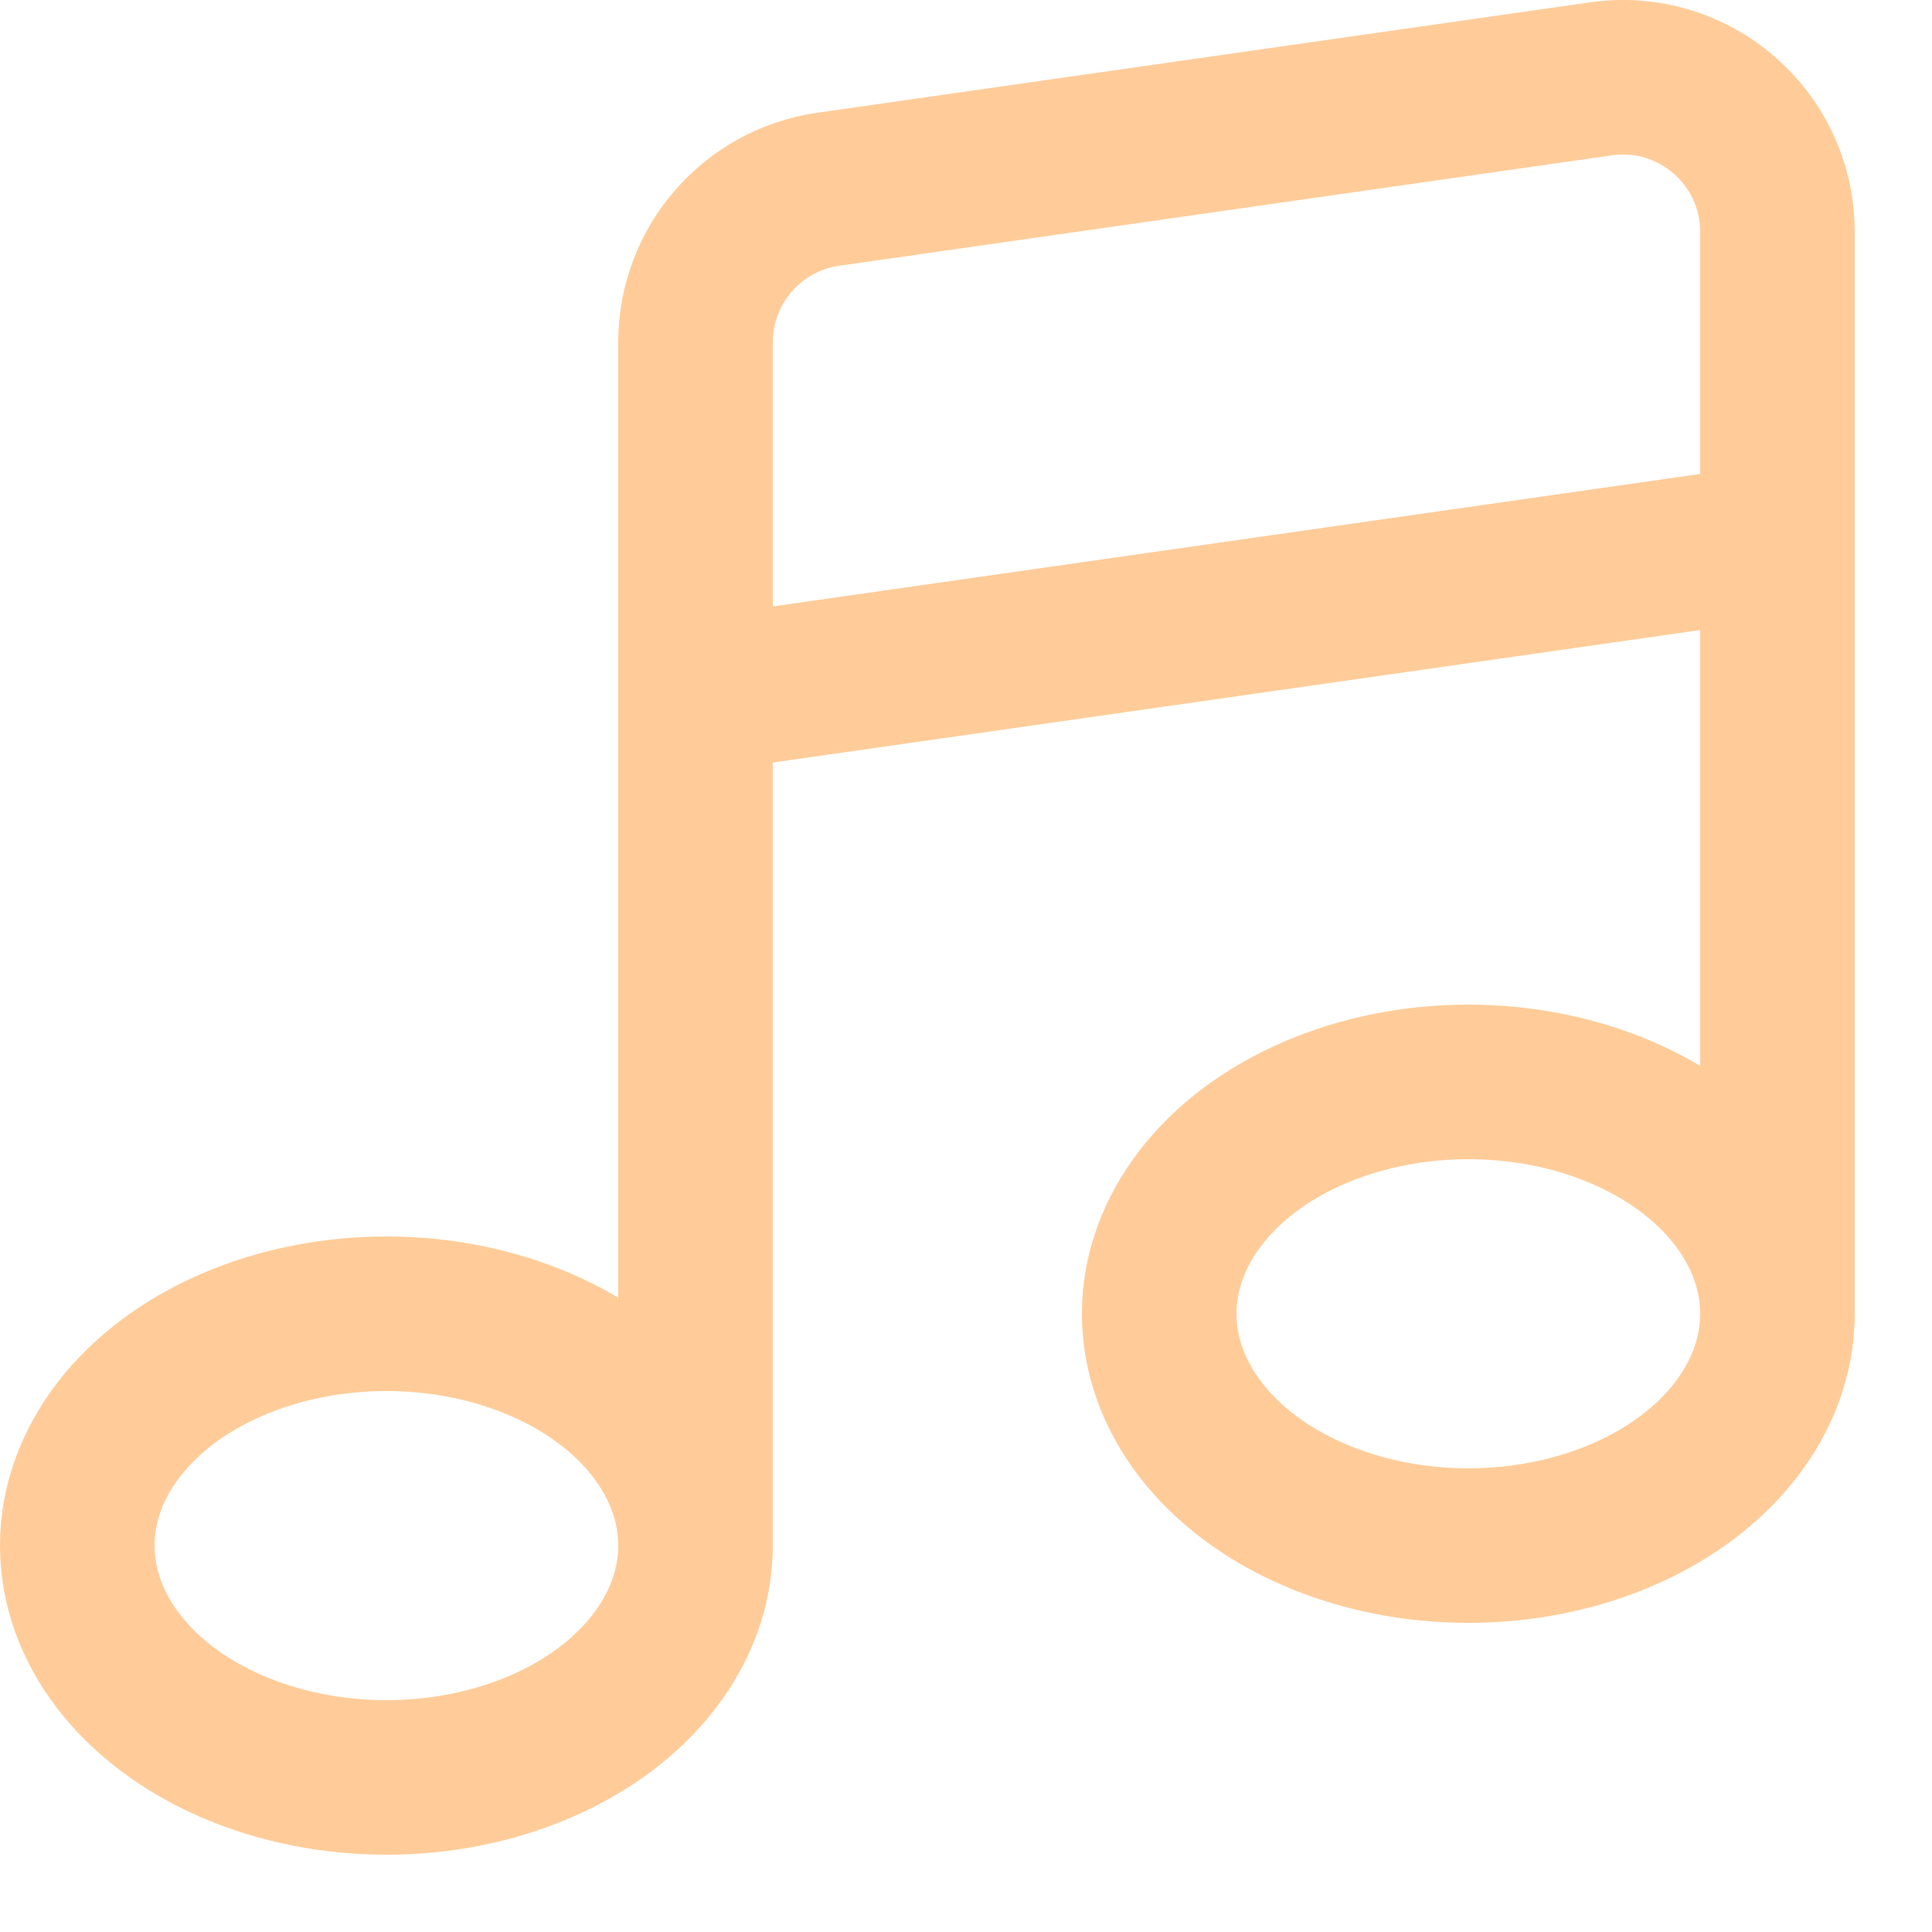
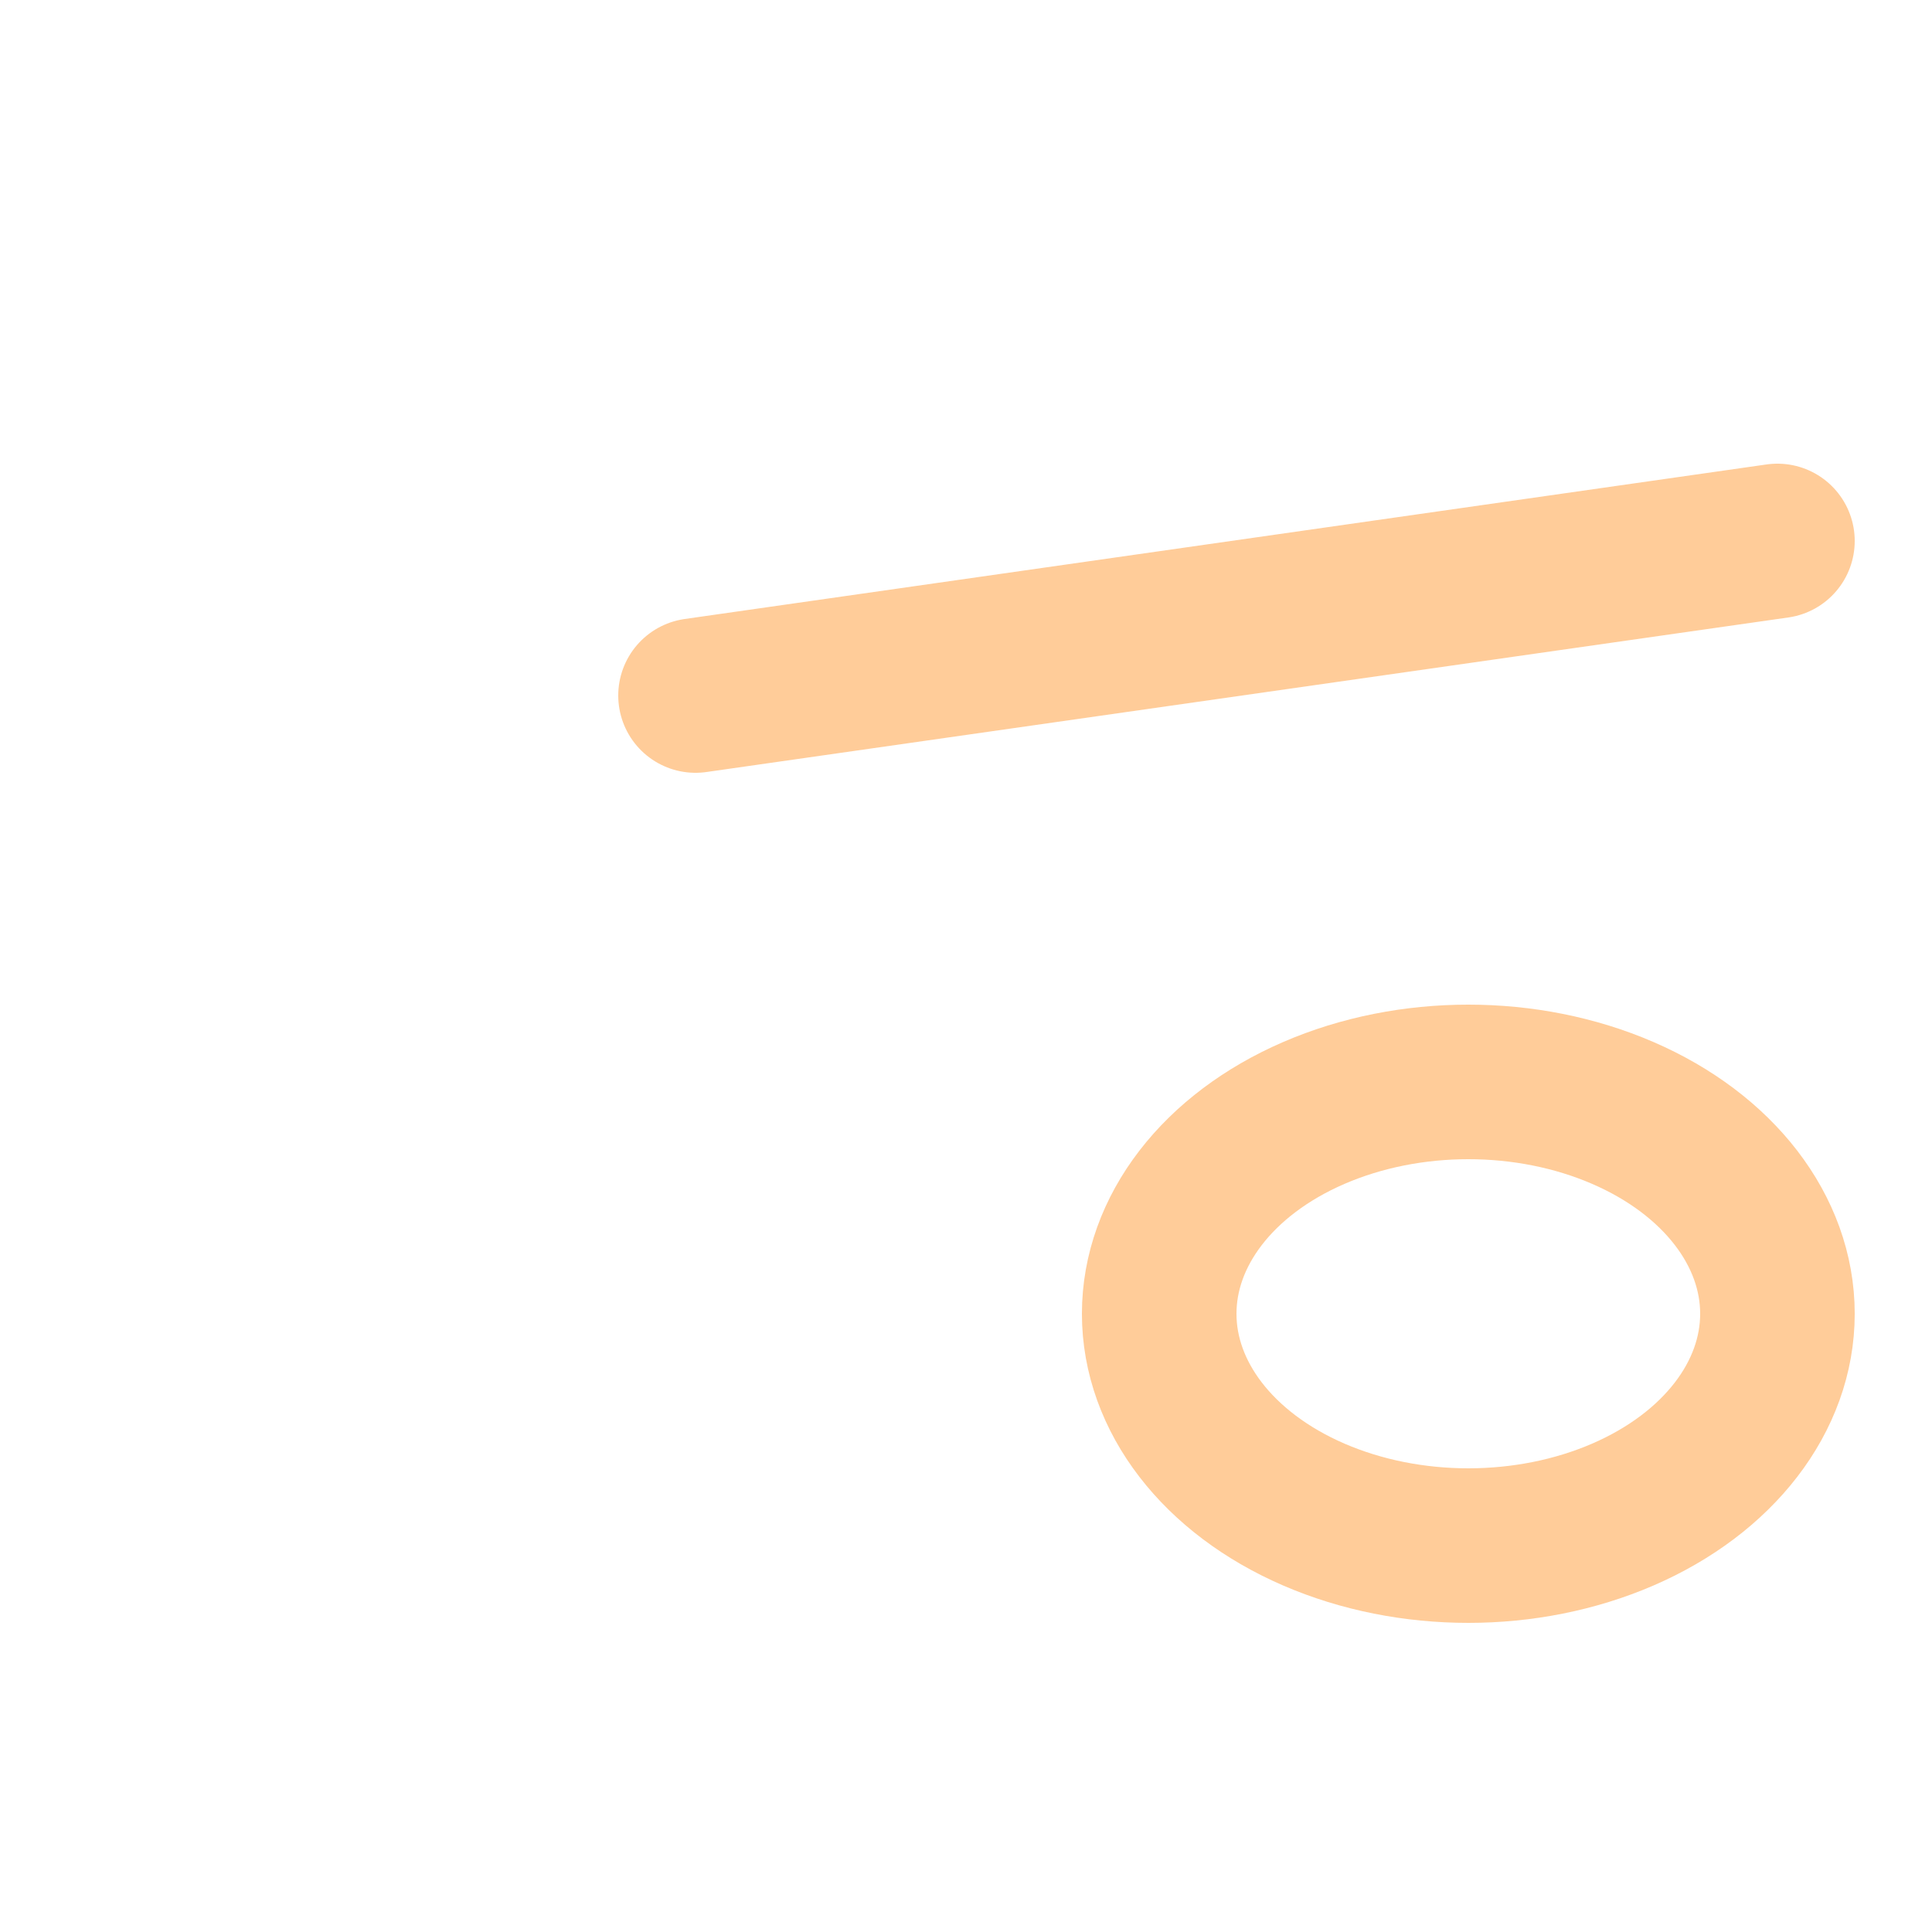
<svg xmlns="http://www.w3.org/2000/svg" enable-background="new 0 0 25 25" width="100" height="100" viewBox="0 0 25 25">
  <title>music</title>
  <g style="fill:none;stroke:#ffcc99;stroke-width:2;stroke-linecap:round;stroke-linejoin:round;stroke-miterlimit:10">
    <path d="m9 9 14-2" />
-     <ellipse cx="5" cy="20" rx="4" ry="3" />
    <ellipse cx="19" cy="17" rx="4" ry="3" />
-     <path d="m9 20v-15.571c0-.995.732-1.839 1.717-1.98l10-1.429c1.205-.172 2.283.763 2.283 1.98v14" />
  </g>
</svg>